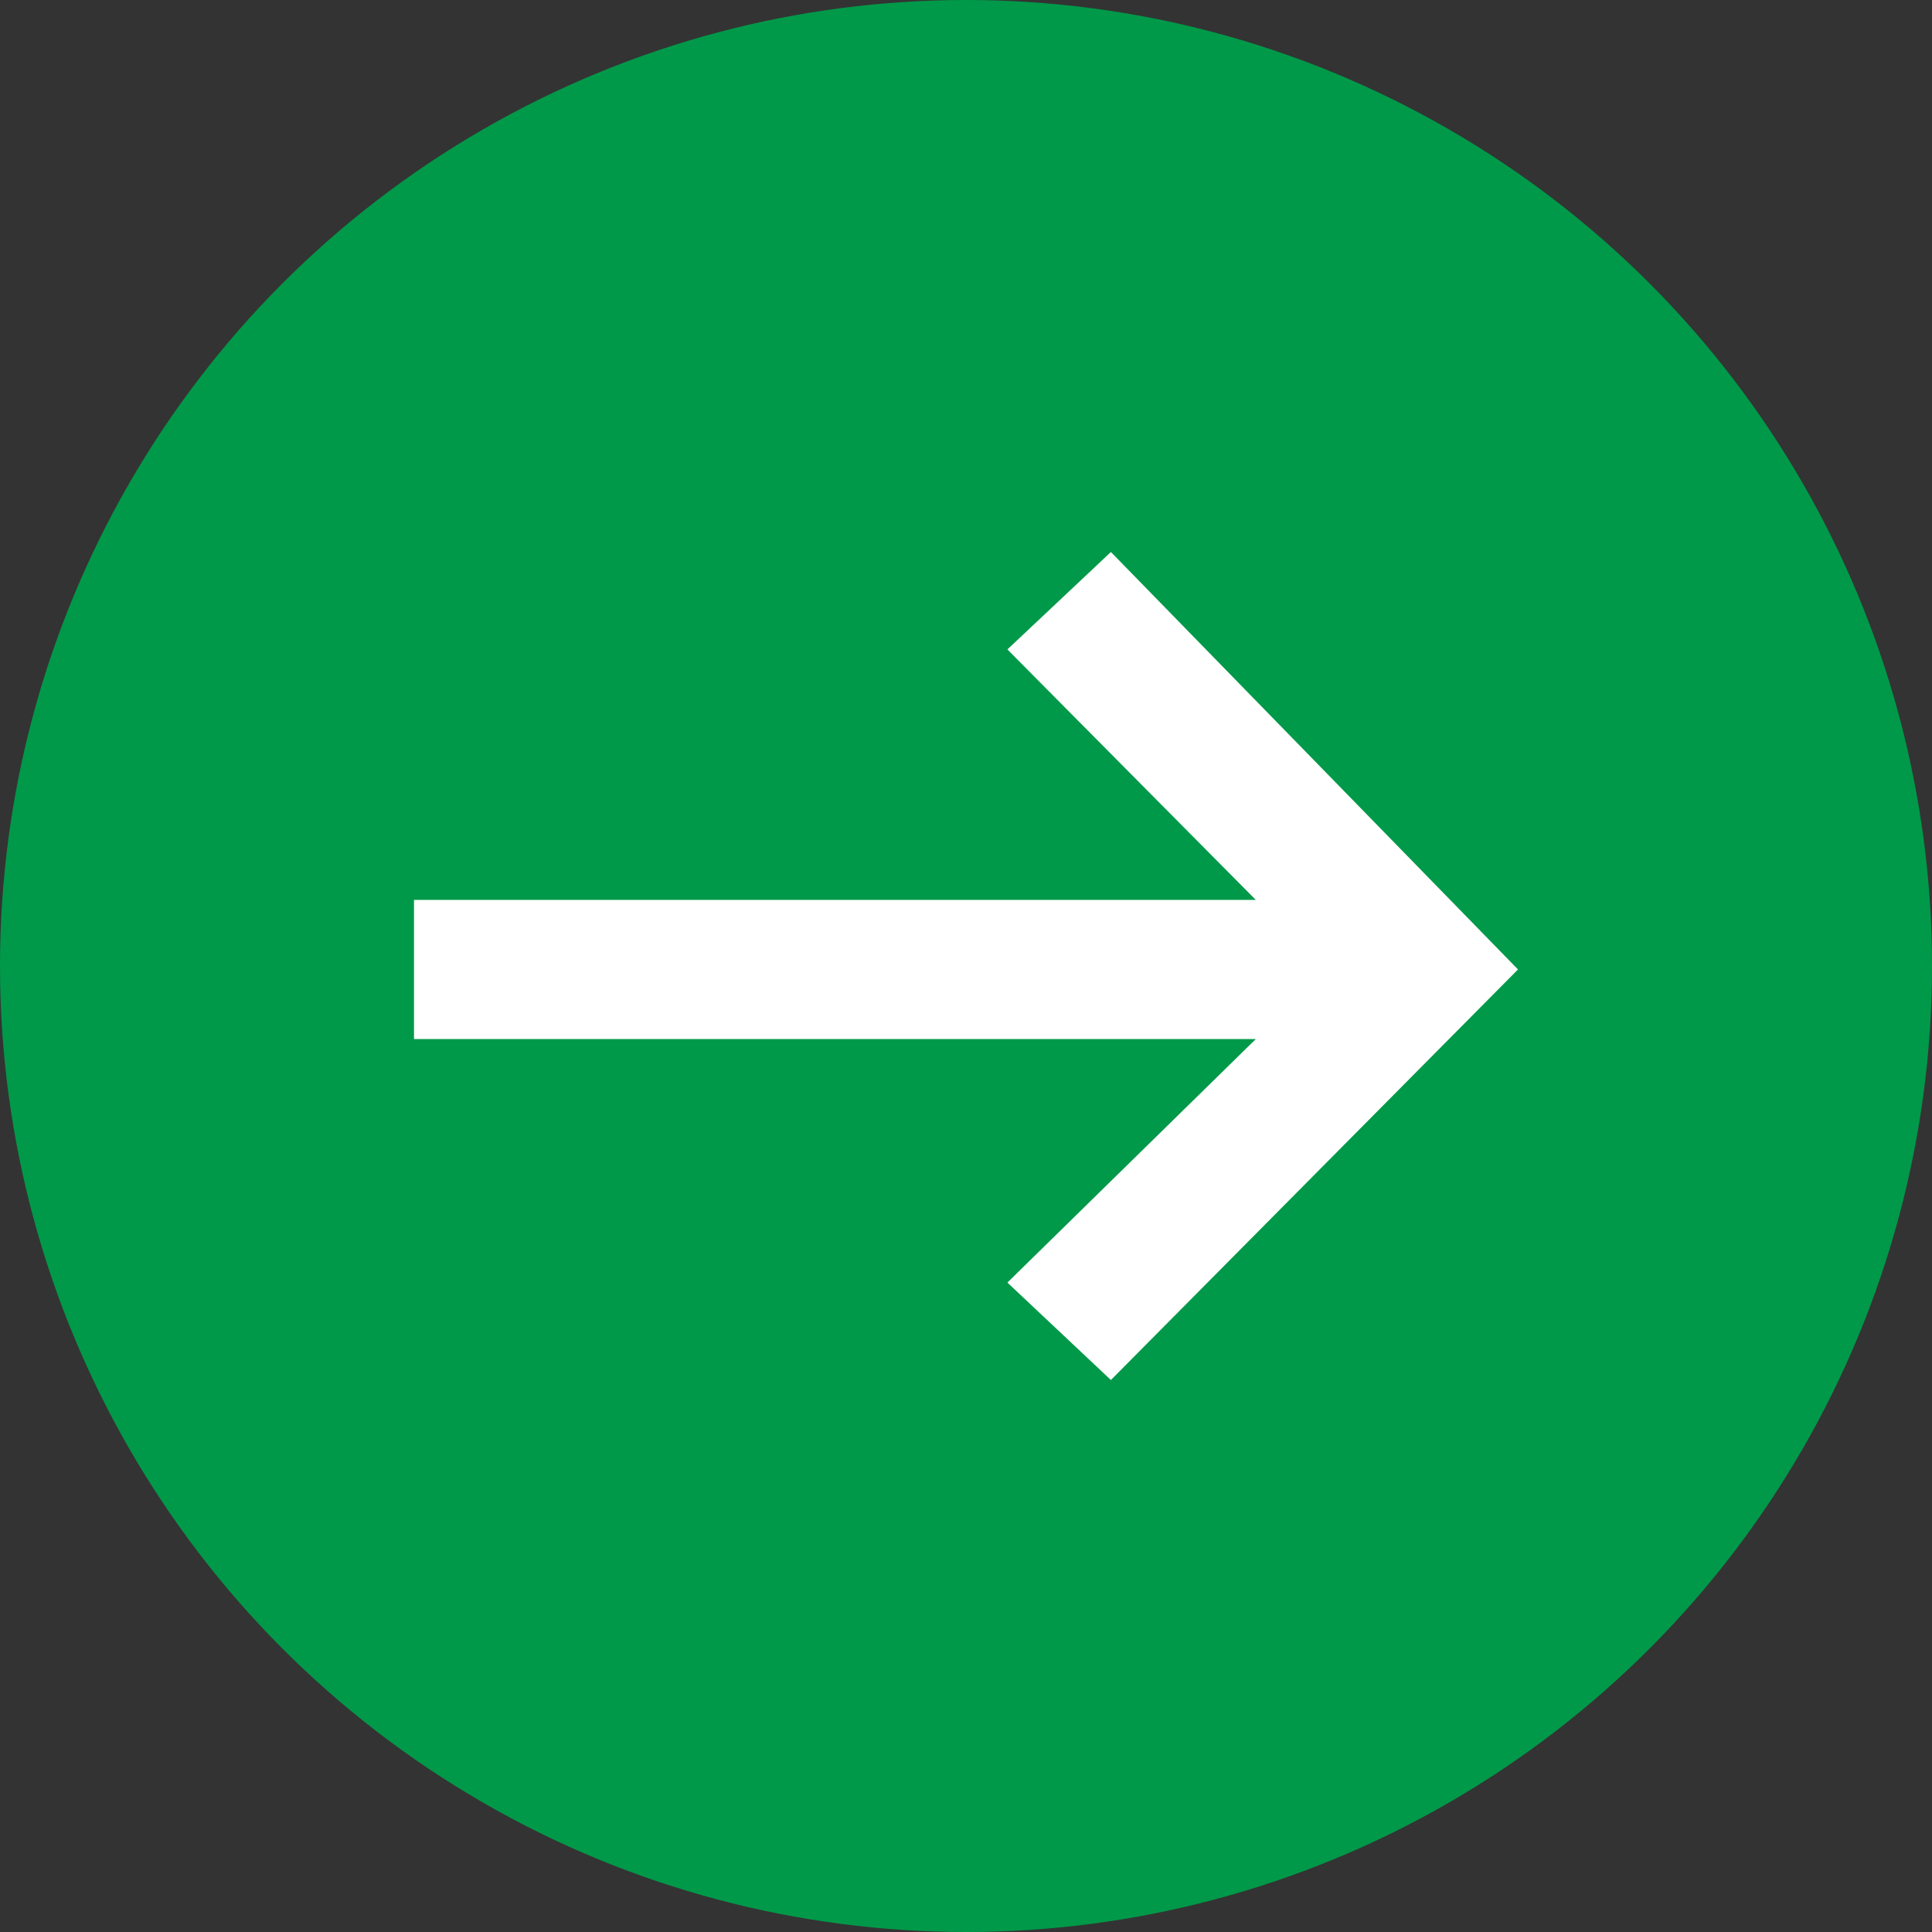
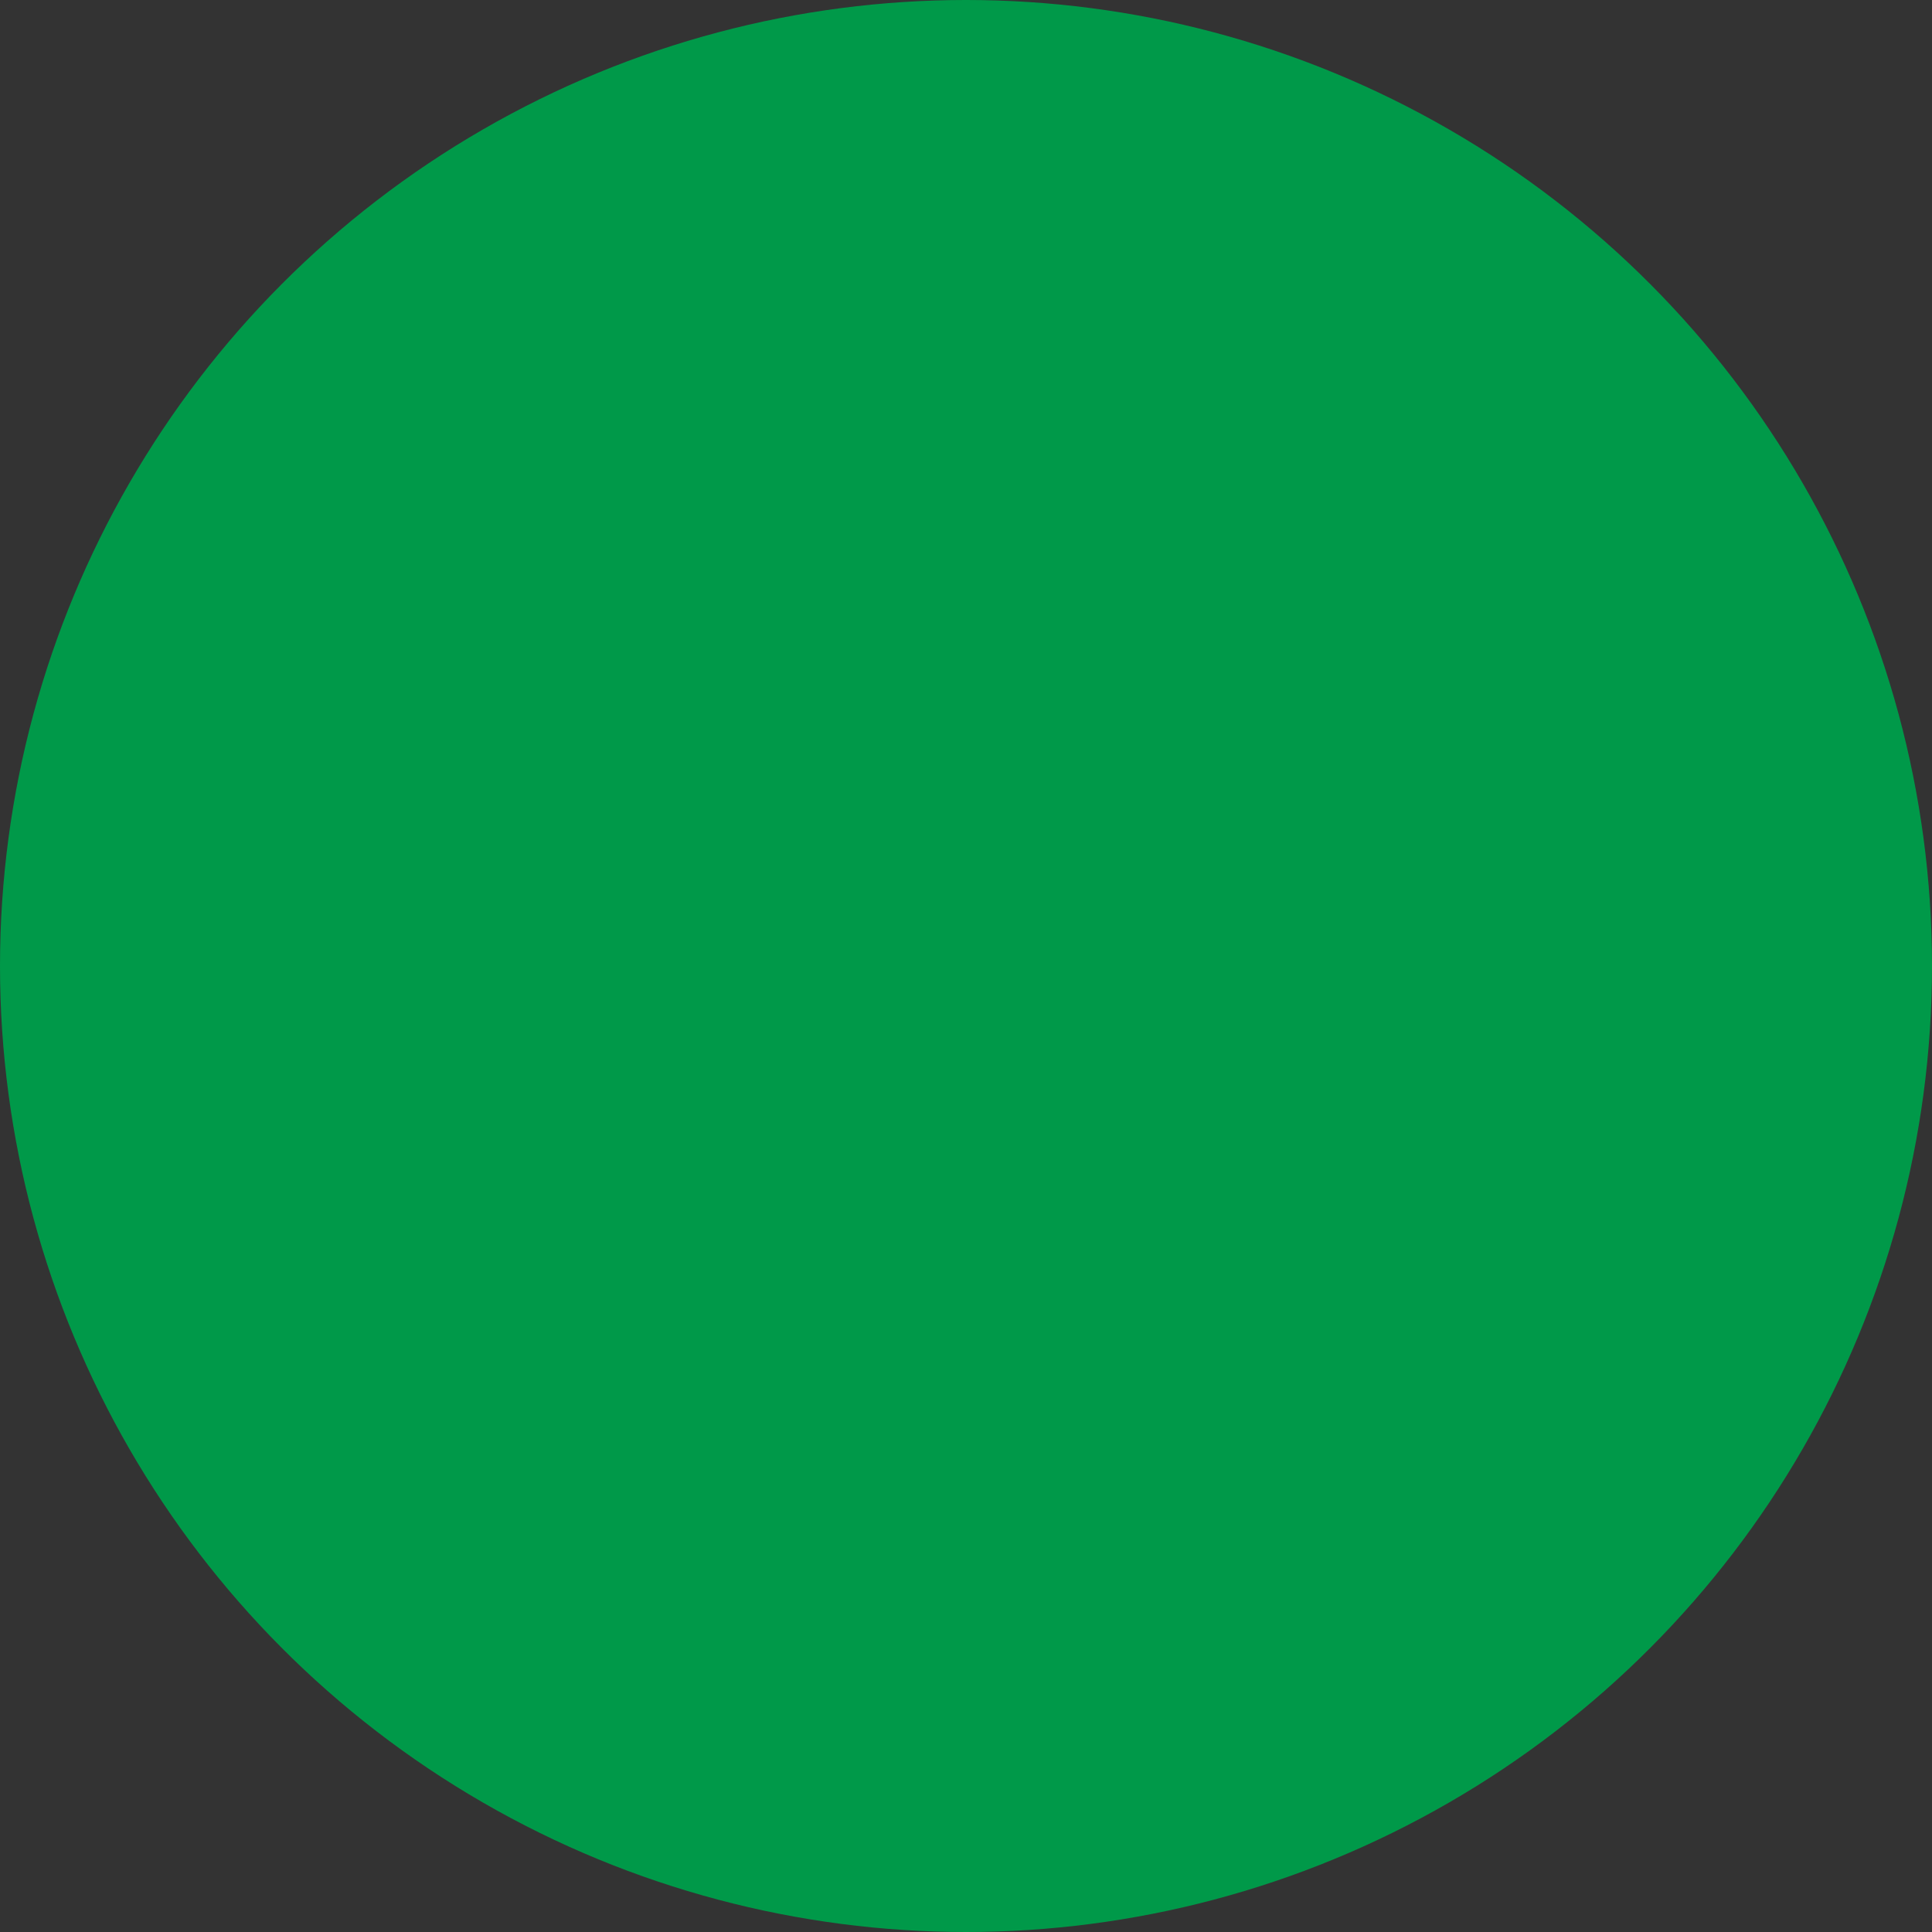
<svg xmlns="http://www.w3.org/2000/svg" width="28" height="28" viewBox="0 0 28 28" fill="none">
  <rect x="0" y="0" width="28" height="28" fill="#333333" stroke="none" />
  <circle cx="14" cy="14" r="14" fill="#009949" />
-   <path d="M14.6 9.412L18.2 13.042L6 13.042L6 15.059L18.2 15.059L14.6 18.588L16.1 20L22 14.05L16.1 8L14.6 9.412Z" fill="white" />
</svg>